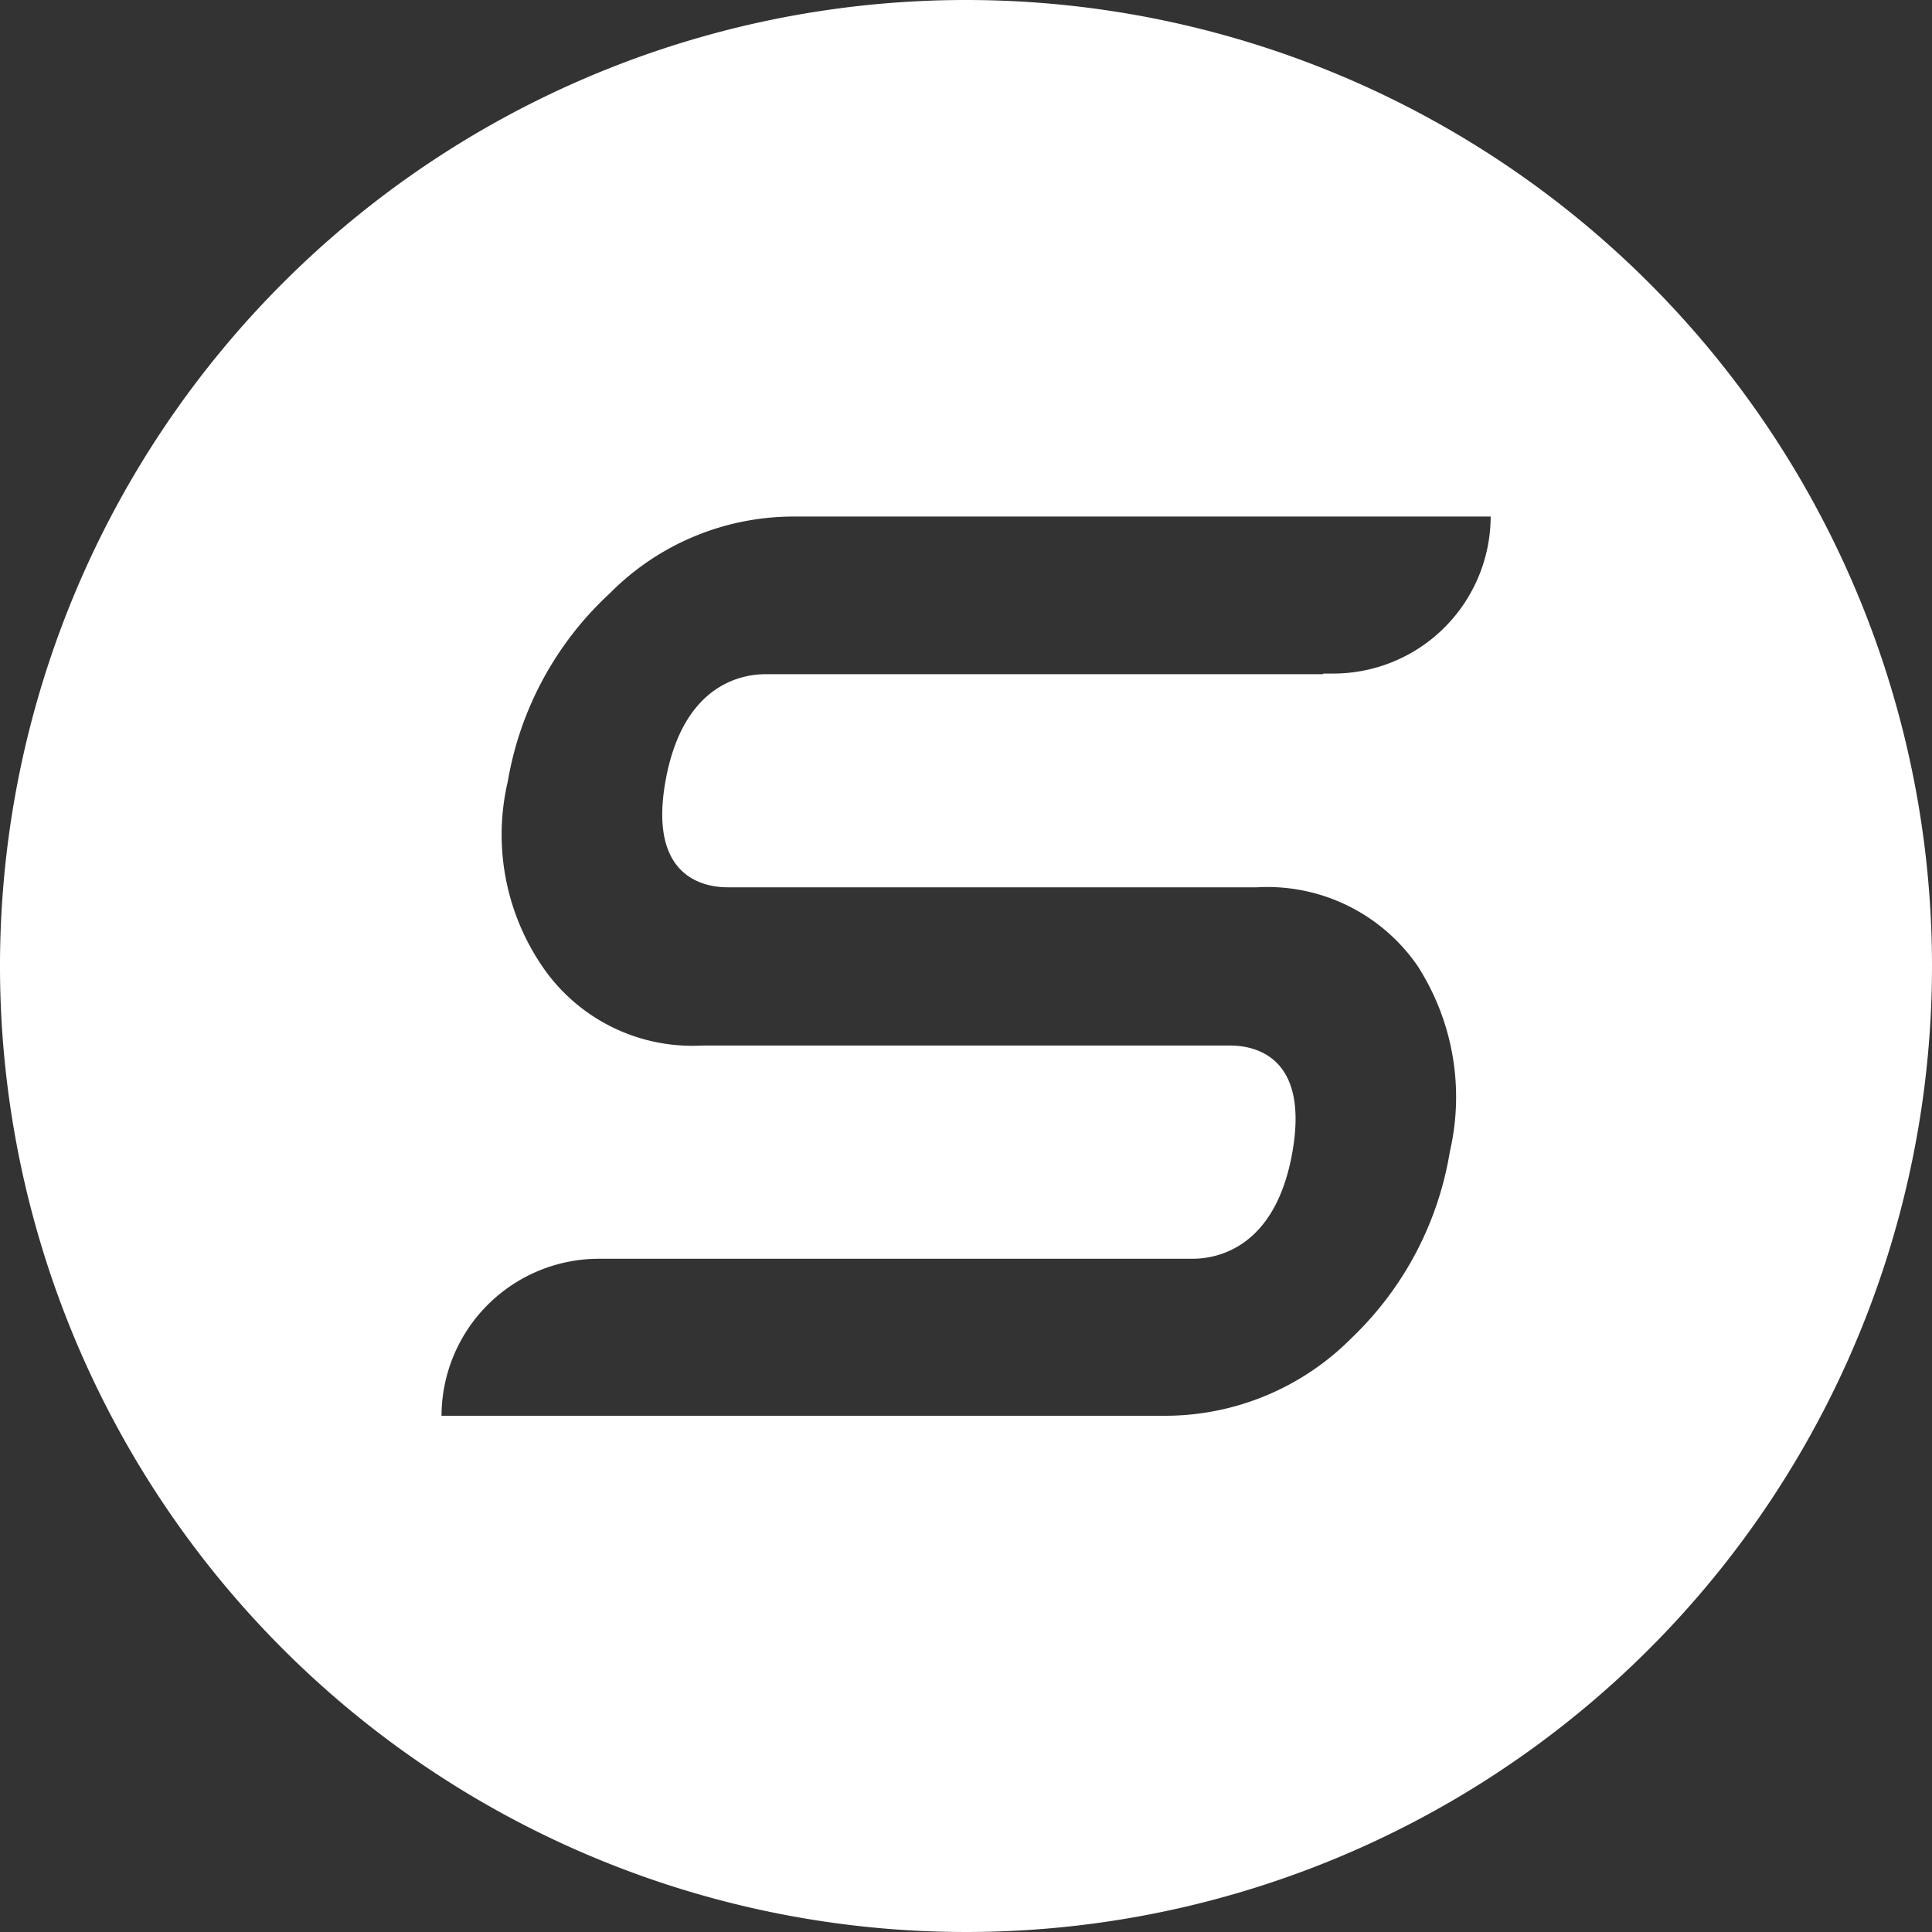
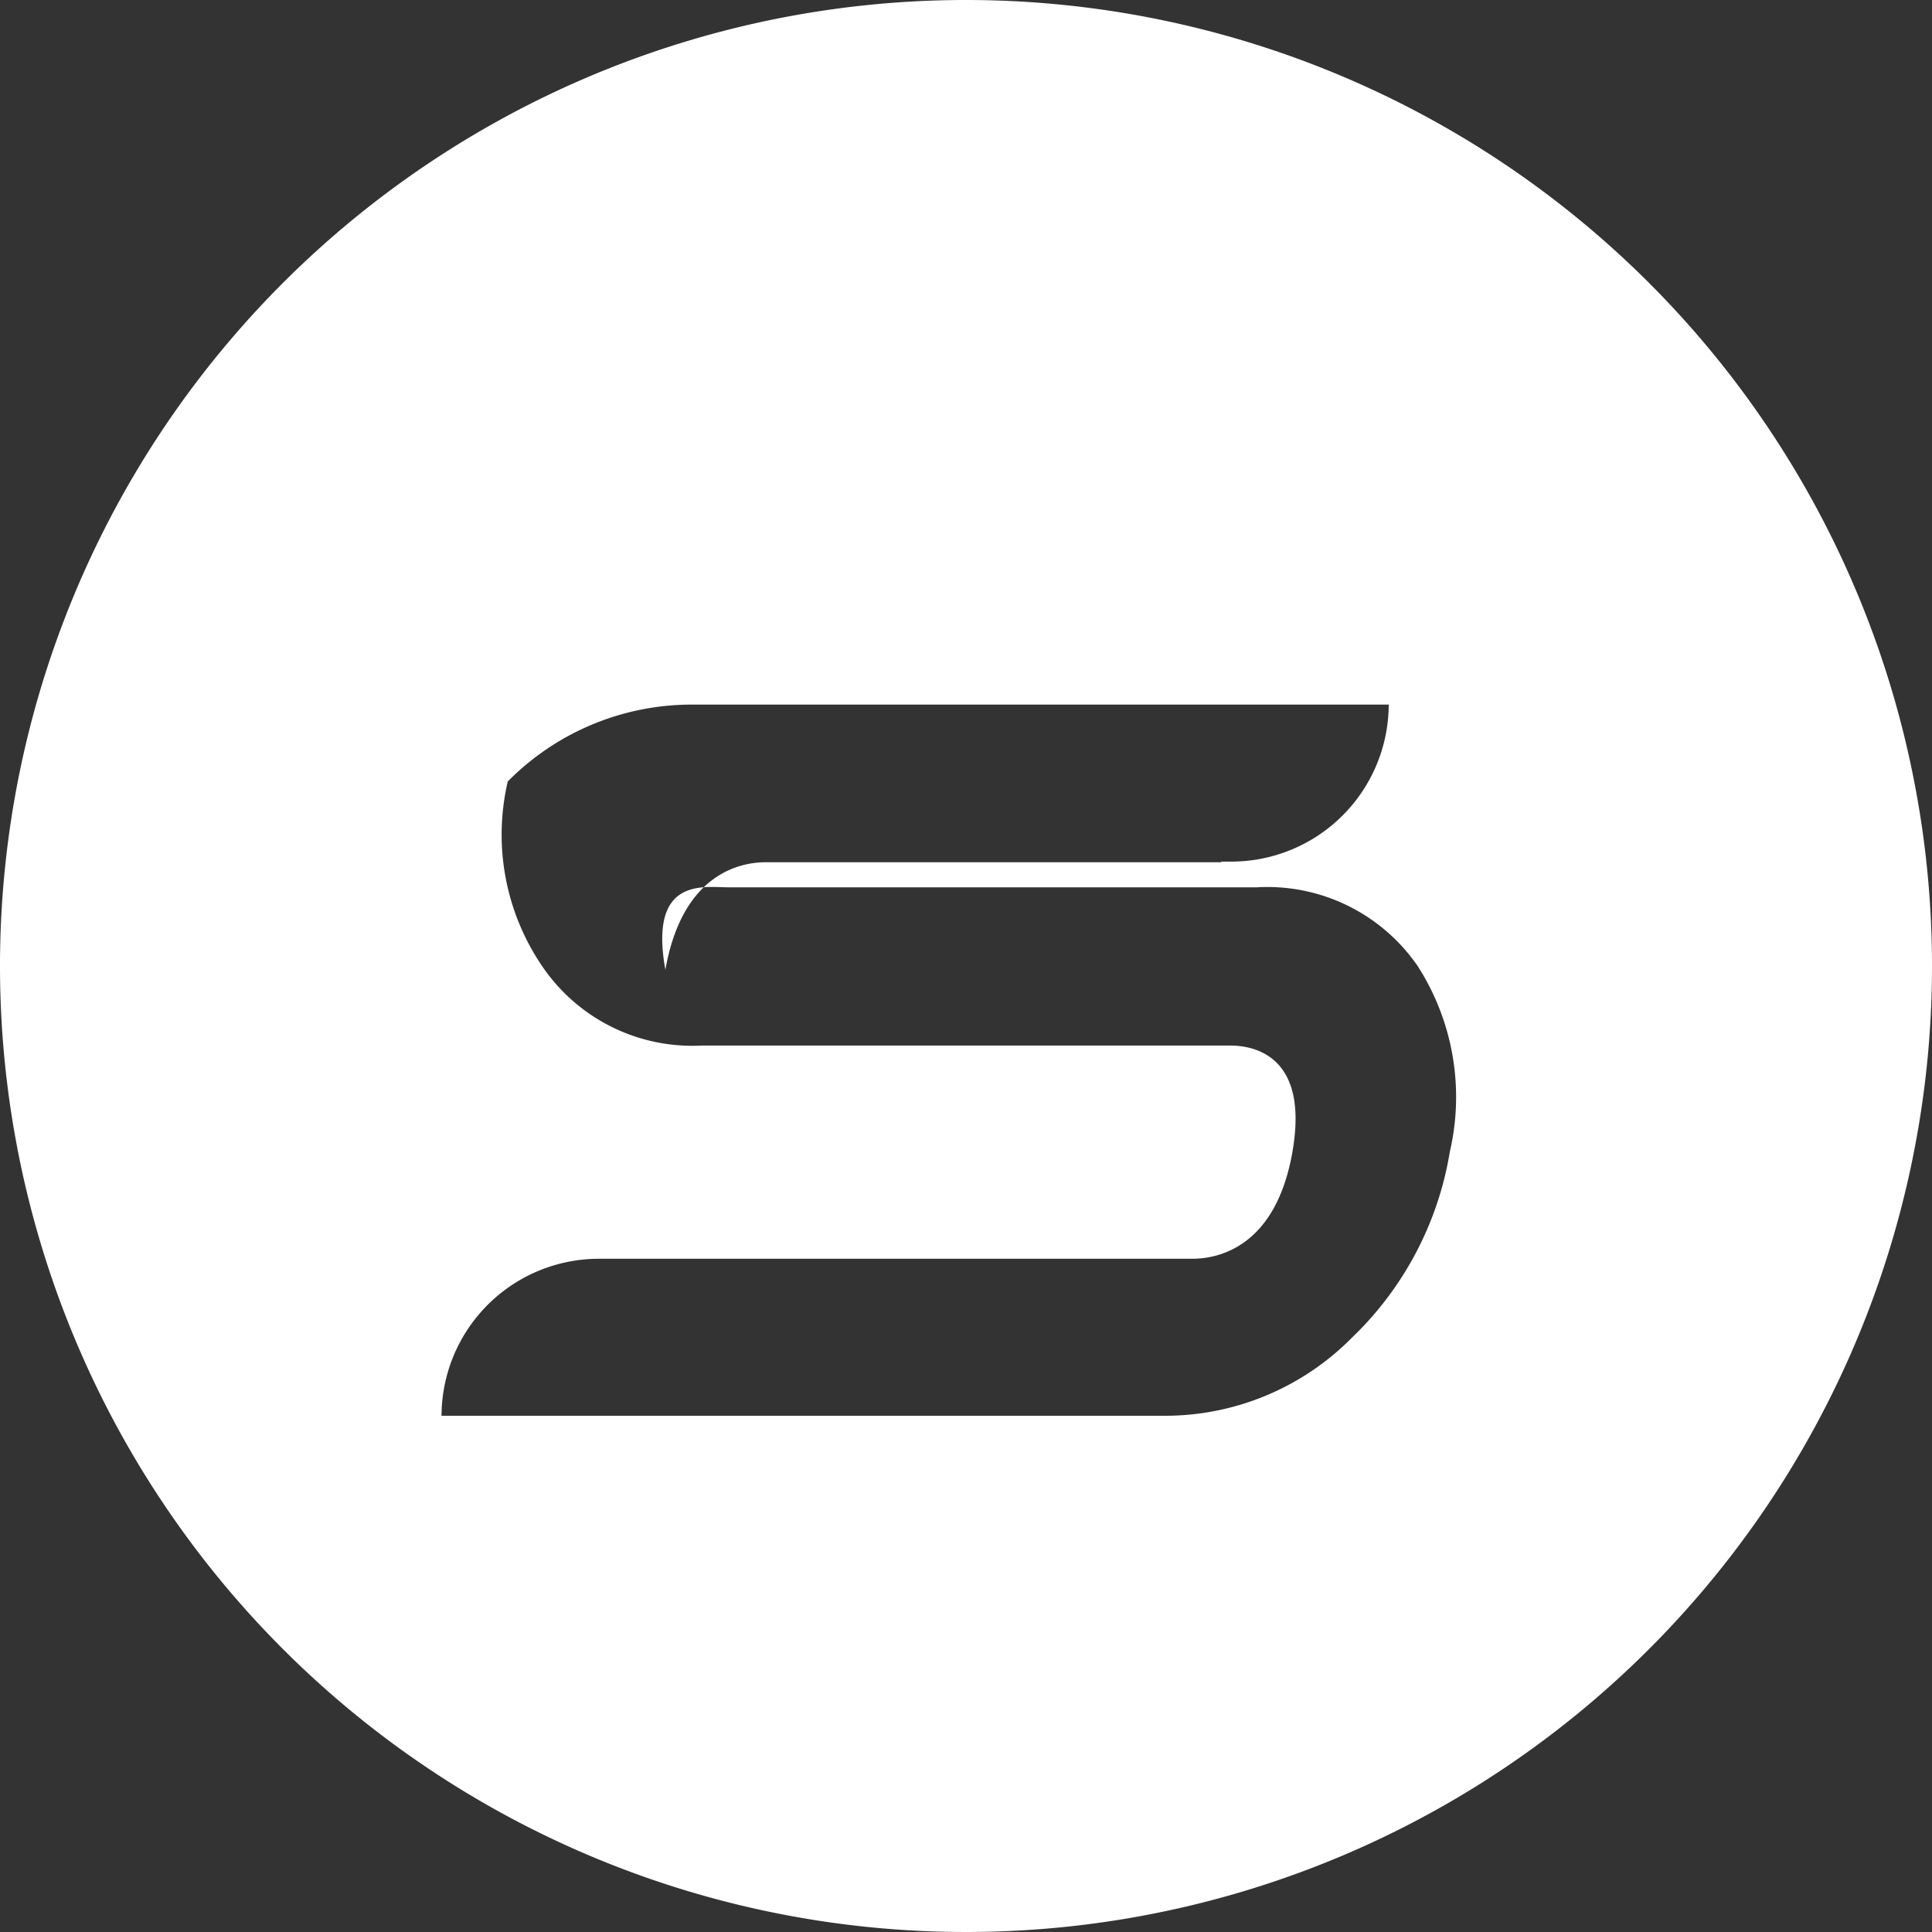
<svg xmlns="http://www.w3.org/2000/svg" width="30" height="30" viewBox="0 0 30 30">
  <rect x="0" y="0" width="30" height="30" fill="#333333" stroke="none" />
  <g id="Logotype_sarbacane_blanc" transform="translate(15 15)">
    <g id="Groupe_264" data-name="Groupe 264" transform="translate(-15 -15)">
      <g id="Groupe_263" data-name="Groupe 263">
-         <path id="Tracé_1688" data-name="Tracé 1688" d="M15,0A15,15,0,1,0,30,15,15,15,0,0,0,15,0ZM11.3,13.778h8.217A2.833,2.833,0,0,1,22.013,15a3.762,3.762,0,0,1,.5,2.884,5.151,5.151,0,0,1-1.523,2.89,4.08,4.08,0,0,1-2.907,1.21H9.134v0H6.856a2.445,2.445,0,0,1,2.438-2.438l9.222,0c.378,0,1.289-.161,1.552-1.655s-.589-1.656-.969-1.656H10.9A2.816,2.816,0,0,1,8.417,15a3.626,3.626,0,0,1-.532-2.866A5.147,5.147,0,0,1,9.468,9.214a4.015,4.015,0,0,1,2.879-1.193h10.8a2.445,2.445,0,0,1-2.438,2.438h-.163v.01H11.888c-.379,0-1.291.163-1.556,1.67C10.071,13.617,10.925,13.778,11.3,13.778Z" fill="#fff" />
+         <path id="Tracé_1688" data-name="Tracé 1688" d="M15,0A15,15,0,1,0,30,15,15,15,0,0,0,15,0ZM11.3,13.778h8.217A2.833,2.833,0,0,1,22.013,15a3.762,3.762,0,0,1,.5,2.884,5.151,5.151,0,0,1-1.523,2.89,4.08,4.08,0,0,1-2.907,1.21H9.134v0H6.856a2.445,2.445,0,0,1,2.438-2.438l9.222,0c.378,0,1.289-.161,1.552-1.655s-.589-1.656-.969-1.656H10.9A2.816,2.816,0,0,1,8.417,15a3.626,3.626,0,0,1-.532-2.866a4.015,4.015,0,0,1,2.879-1.193h10.8a2.445,2.445,0,0,1-2.438,2.438h-.163v.01H11.888c-.379,0-1.291.163-1.556,1.67C10.071,13.617,10.925,13.778,11.3,13.778Z" fill="#fff" />
      </g>
    </g>
  </g>
</svg>